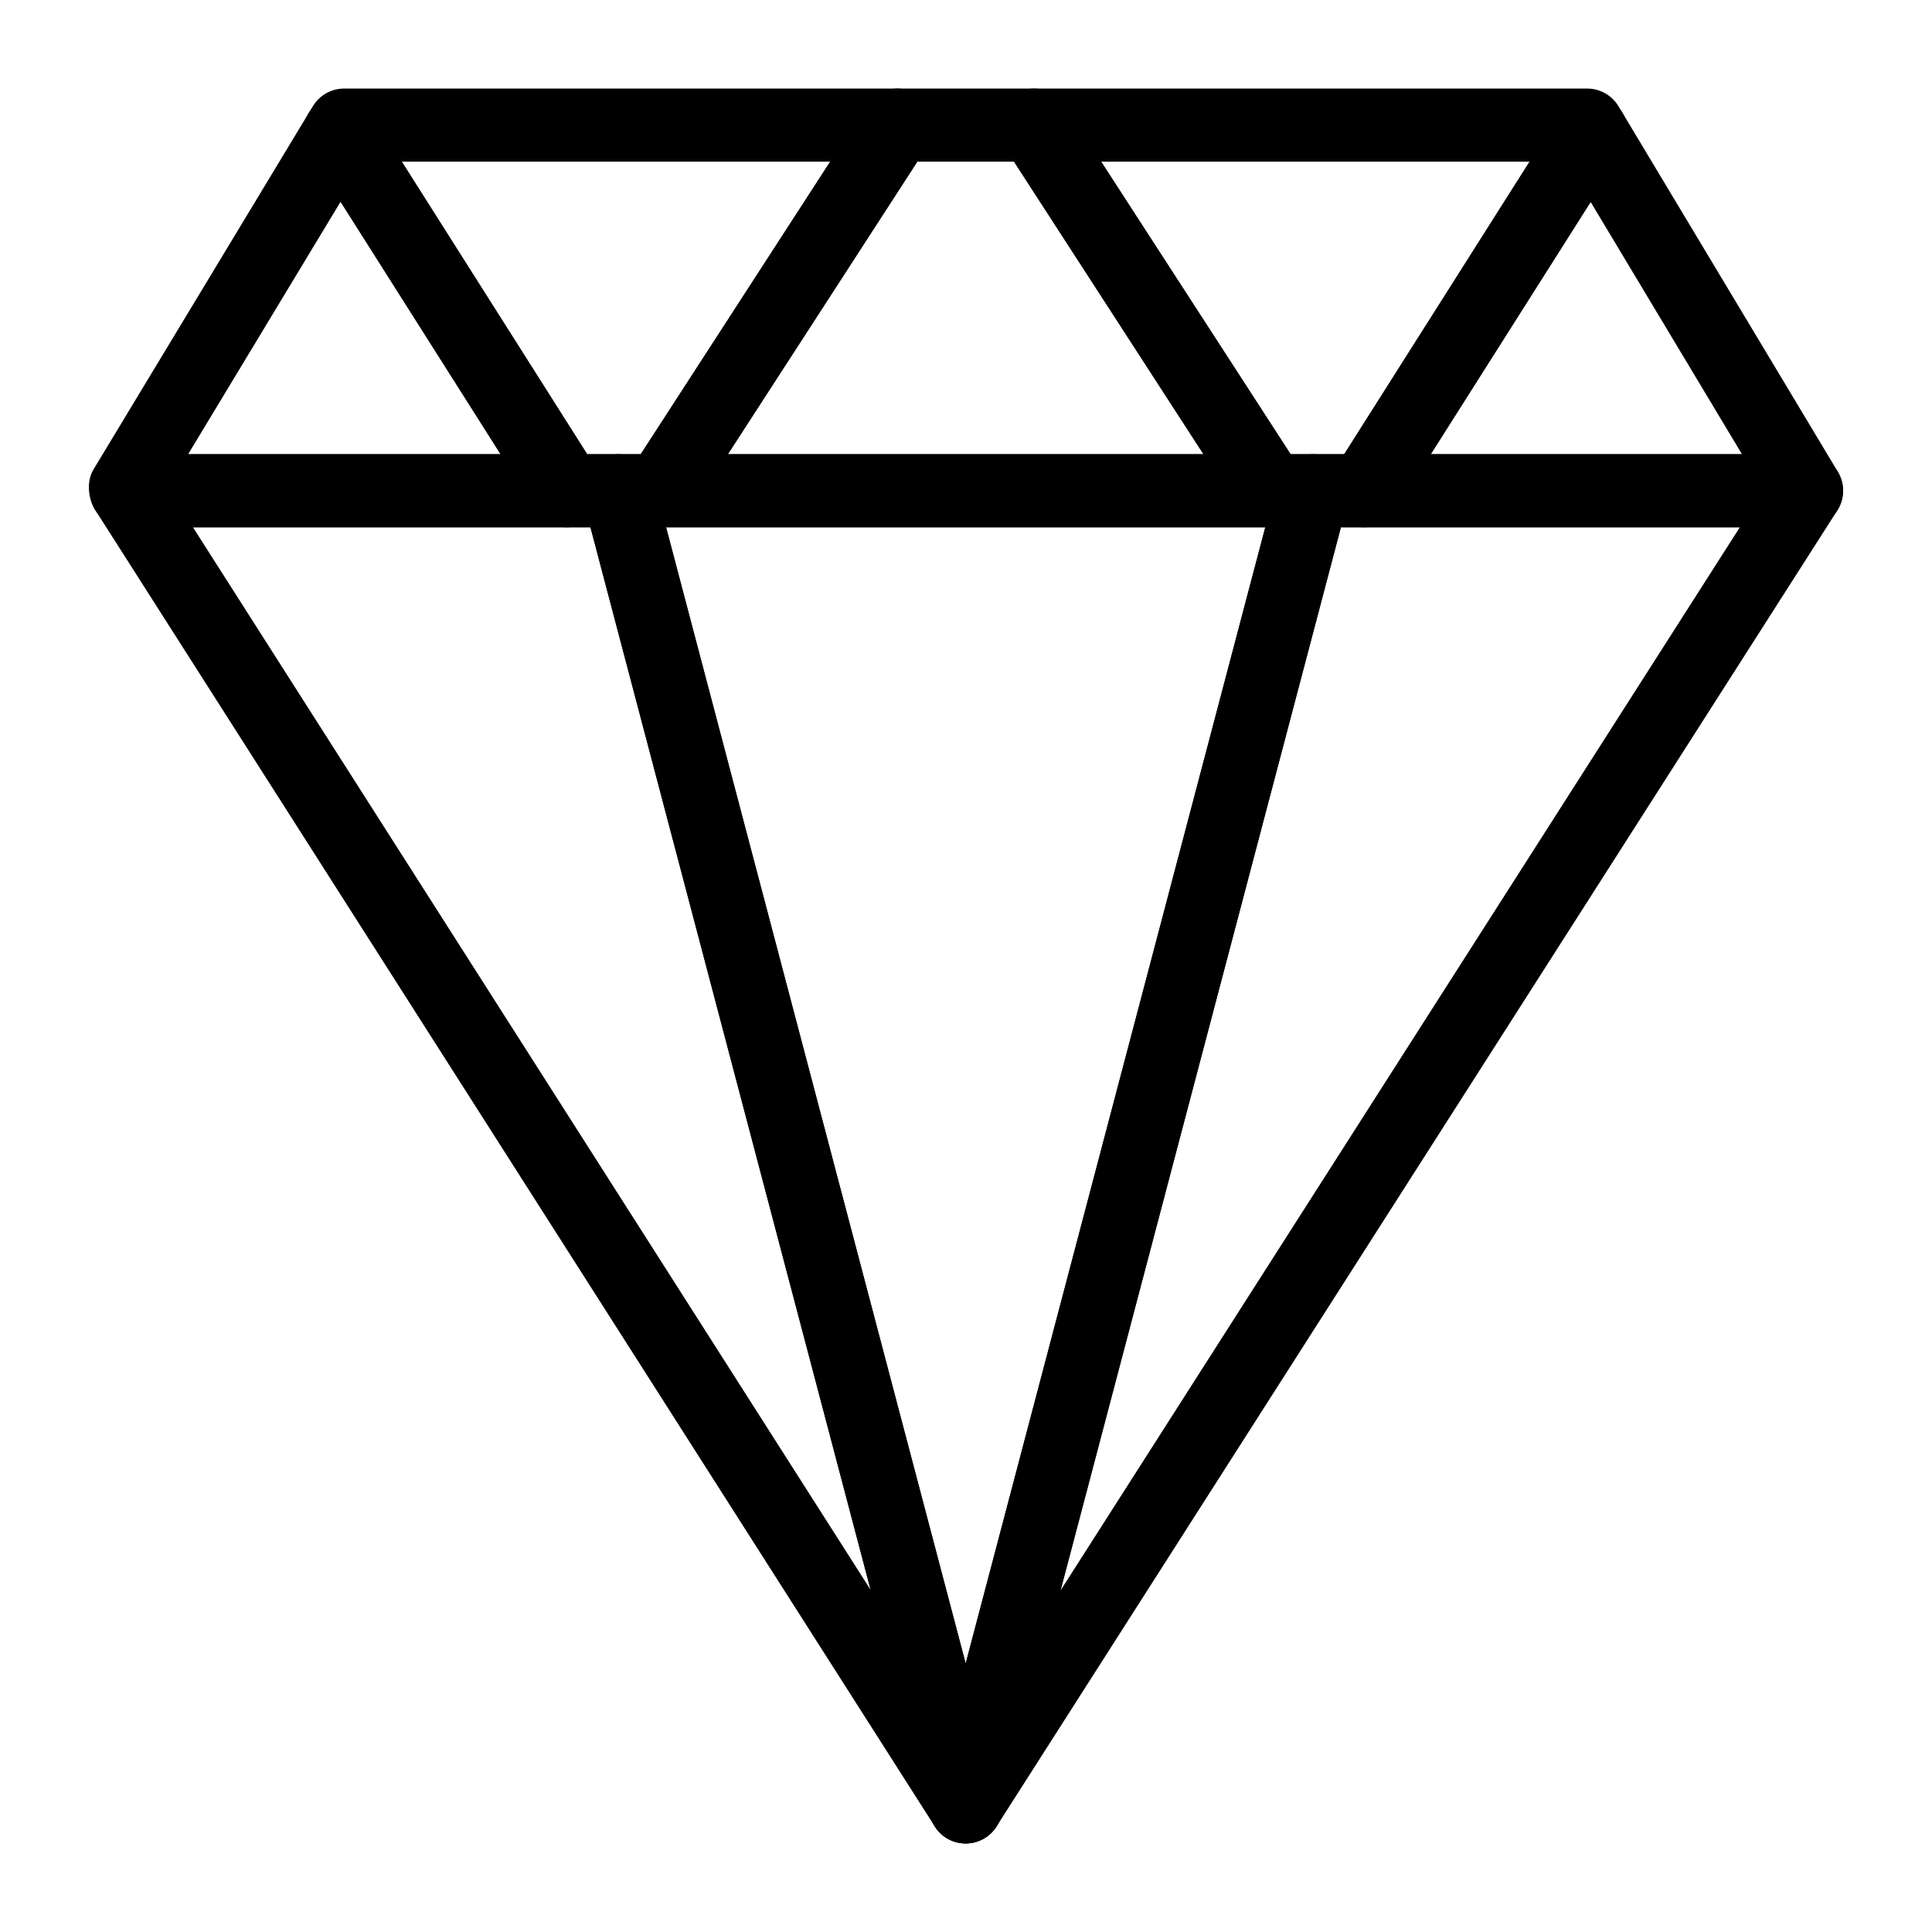
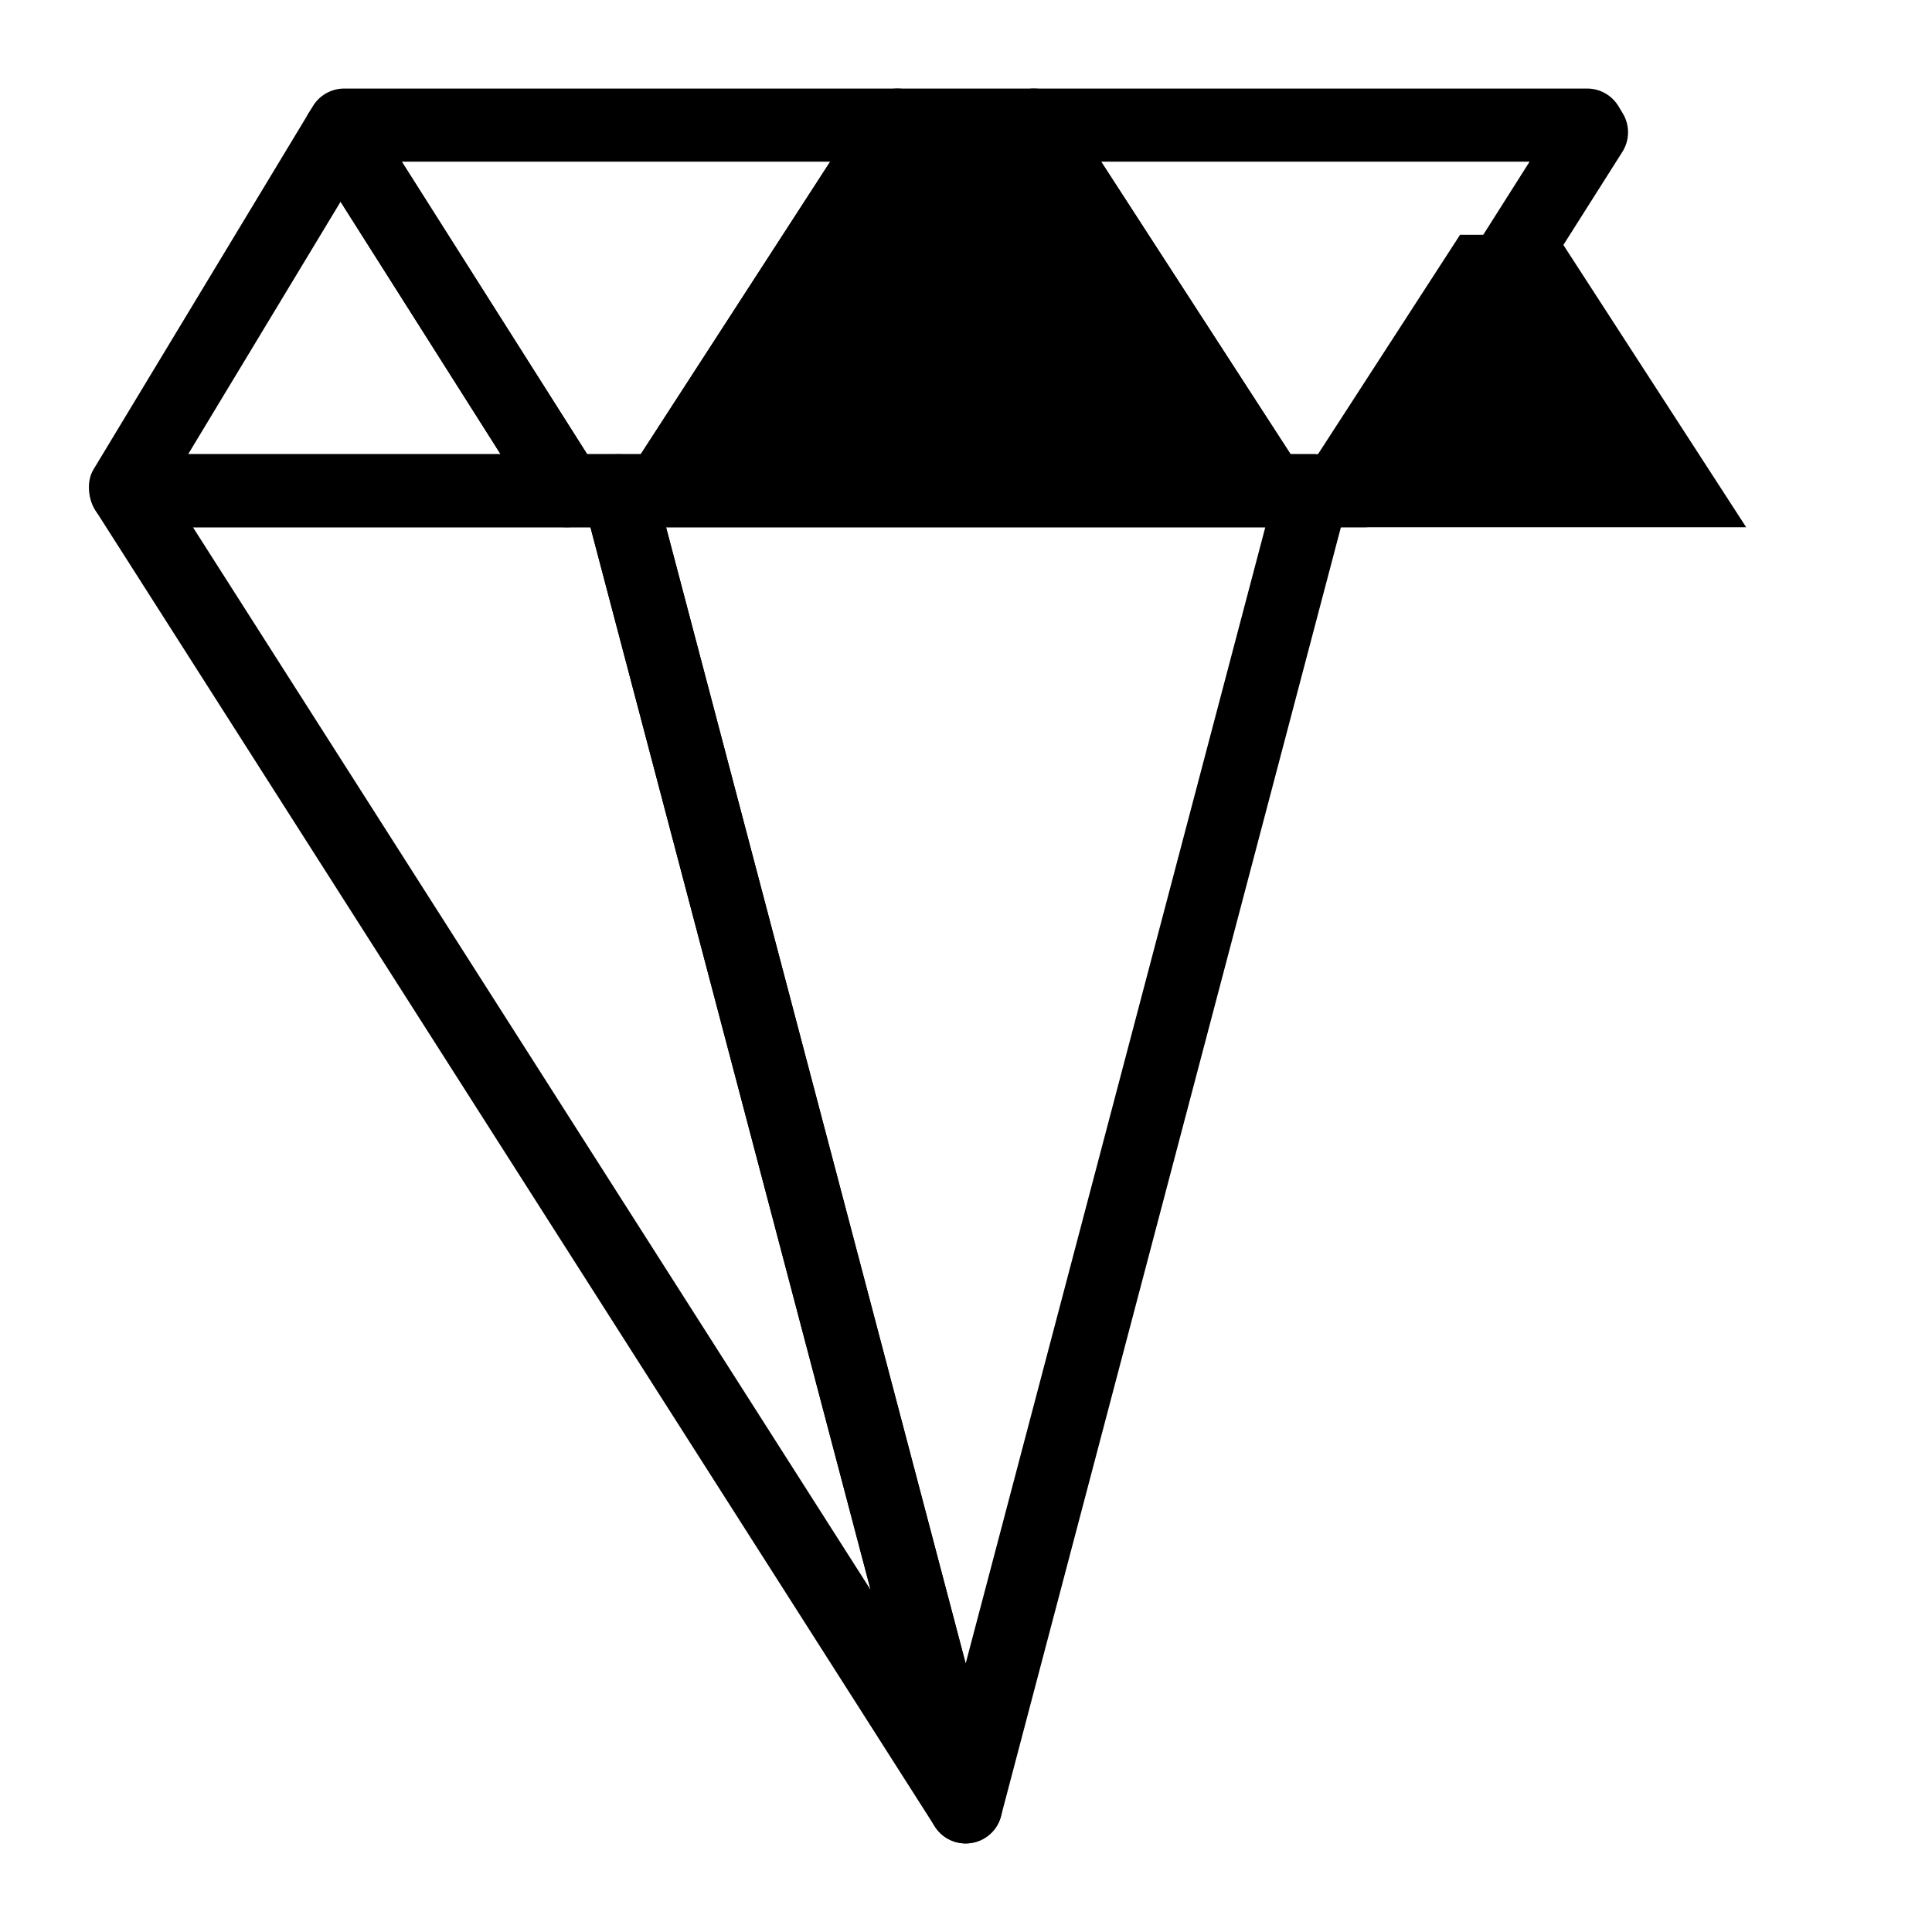
<svg xmlns="http://www.w3.org/2000/svg" fill="#000000" width="800px" height="800px" version="1.1" viewBox="144 144 512 512">
  <g>
    <path d="m319.09 283.73h-24.828c-3.32 0-6.406-1.703-8.184-4.504l-60.203-94.992c-1.969-3.102-2.004-7.059-0.105-10.199l1.145-1.891c1.754-2.906 4.902-4.676 8.289-4.676h146.62c3.547 0 6.812 1.941 8.516 5.062 1.695 3.113 1.543 6.918-0.379 9.898l-62.738 96.887c-1.789 2.75-4.852 4.414-8.137 4.414zm-19.5-19.375h14.23l50.195-77.508h-113.54z" />
    <path d="m294.26 283.73h-116.79c-3.312 0-6.394-1.695-8.176-4.484-1.977-3.102-2.422-7.684-0.52-10.832l56.988-94.371c1.742-2.875 4.836-4.644 8.195-4.684 3.039 0.172 6.492 1.664 8.289 4.504l60.203 94.992c1.891 2.981 2.004 6.754 0.305 9.859-1.707 3.094-4.961 5.016-8.492 5.016zm-100.39-19.375h82.789l-42.398-66.895z" />
-     <path d="m480.74 283.73h-161.65c-3.547 0-6.812-1.941-8.516-5.062-1.695-3.113-1.543-6.918 0.379-9.898l62.738-96.887c1.789-2.75 4.856-4.414 8.137-4.414h36.172c3.281 0 6.348 1.664 8.129 4.418l62.75 96.895c1.922 2.973 2.07 6.773 0.379 9.887-1.703 3.125-4.969 5.062-8.516 5.062zm-143.84-19.375h126.02l-50.195-77.508h-25.633z" />
+     <path d="m480.74 283.73h-161.65c-3.547 0-6.812-1.941-8.516-5.062-1.695-3.113-1.543-6.918 0.379-9.898l62.738-96.887c1.789-2.75 4.856-4.414 8.137-4.414h36.172c3.281 0 6.348 1.664 8.129 4.418l62.75 96.895c1.922 2.973 2.07 6.773 0.379 9.887-1.703 3.125-4.969 5.062-8.516 5.062zh126.02l-50.195-77.508h-25.633z" />
    <path d="m505.57 283.73h-24.828c-3.281 0-6.348-1.664-8.137-4.43l-62.73-96.879c-1.93-2.981-2.082-6.785-0.387-9.898 1.699-3.117 4.965-5.055 8.512-5.055h146.62c3.398 0 6.547 1.777 8.297 4.691l1.145 1.902c1.891 3.141 1.844 7.086-0.113 10.18l-60.195 94.984c-1.777 2.801-4.859 4.504-8.18 4.504zm-19.559-19.375h14.23l49.113-77.508-113.54-0.004z" />
-     <path d="m622.75 283.73h-117.18c-3.527 0-6.785-1.922-8.488-5.016-1.703-3.102-1.59-6.879 0.305-9.859l60.195-94.984c1.777-2.809 4.863-4.504 8.184-4.504h0.121c3.359 0.039 6.453 1.824 8.184 4.703l56.988 94.984c1.797 3 1.844 6.727 0.121 9.766-1.723 3.039-4.938 4.91-8.43 4.91zm-99.574-19.375h82.457l-40.098-66.836z" />
    <path d="m399.91 632.53c-3.219 0-6.34-1.609-8.164-4.477l-222.44-348.79c-1.902-2.988-2.035-6.766-0.332-9.867s4.957-5.031 8.496-5.031h130.48c4.398 0 8.25 2.961 9.367 7.219l91.965 348.79c1.219 4.617-1.105 9.434-5.477 11.344-1.258 0.547-2.582 0.812-3.891 0.812zm-204.77-348.79 179.58 281.59-74.246-281.59z" />
-     <path d="m399.91 632.53c-1.305 0-2.629-0.266-3.891-0.812-4.371-1.922-6.699-6.727-5.477-11.344l91.977-348.79c1.117-4.258 4.969-7.219 9.367-7.219h130.86c3.539 0 6.793 1.93 8.496 5.035 1.703 3.102 1.57 6.887-0.332 9.867l-222.84 348.79c-1.824 2.863-4.945 4.473-8.164 4.473zm99.441-348.79-74.301 281.76 180.02-281.76z" />
    <path d="m399.91 632.53c-4.398 0-8.25-2.961-9.367-7.219l-91.965-348.79c-0.766-2.906-0.141-6 1.695-8.383 1.832-2.383 4.664-3.773 7.672-3.773h183.94c3.008 0 5.836 1.391 7.672 3.773 1.836 2.383 2.461 5.477 1.695 8.383l-91.977 348.79c-1.117 4.258-4.965 7.219-9.367 7.219zm-79.391-348.79 79.391 301.11 79.402-301.11z" />
  </g>
</svg>